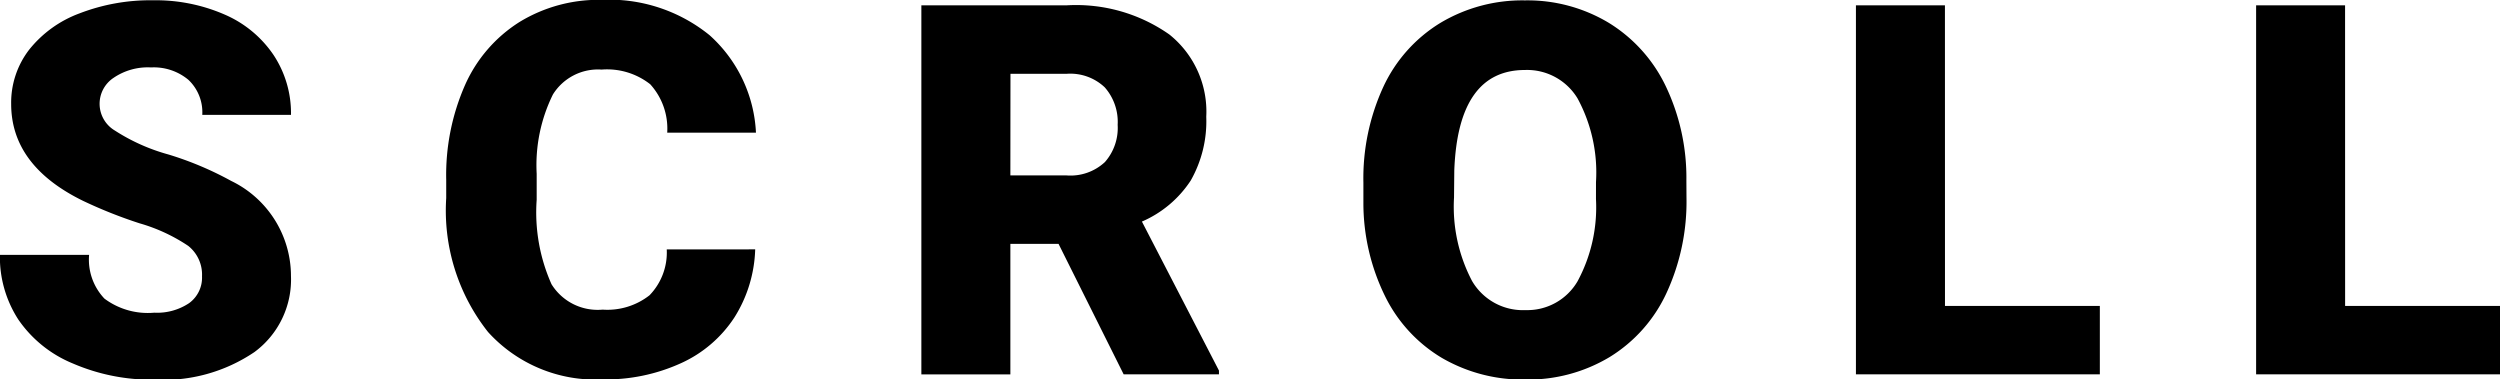
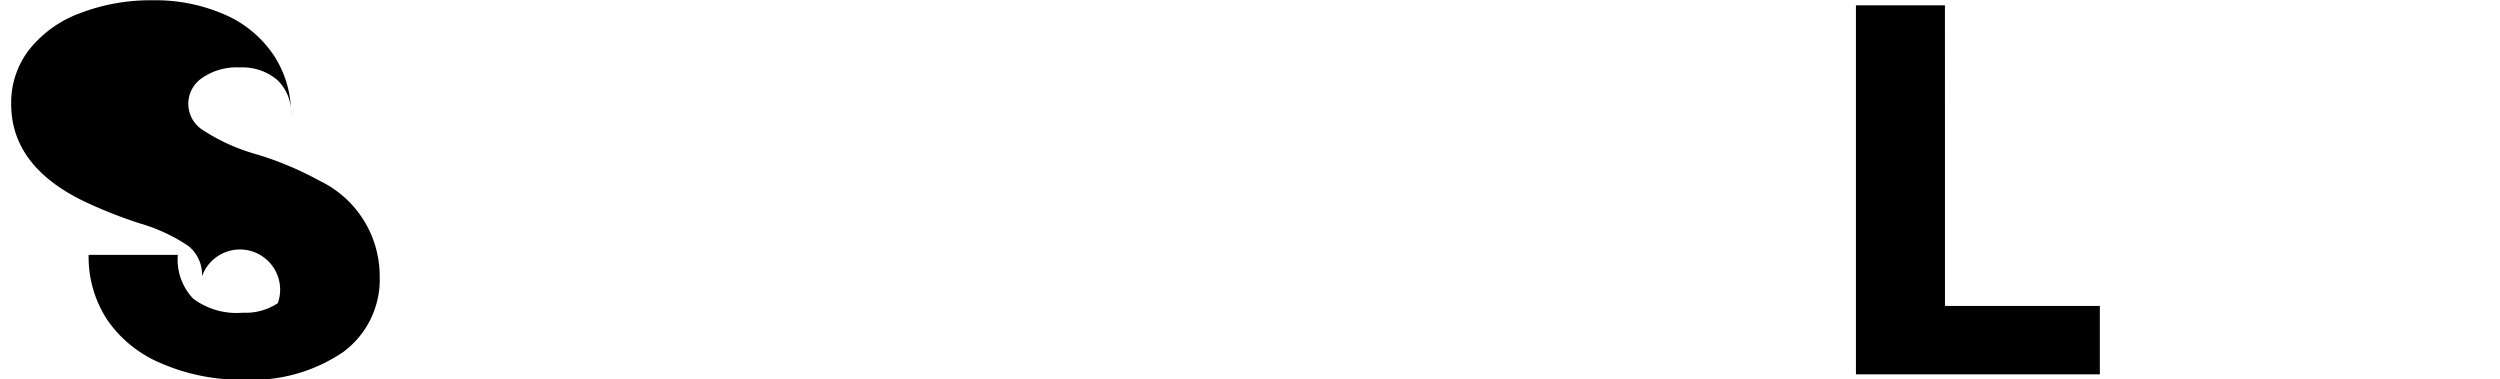
<svg xmlns="http://www.w3.org/2000/svg" width="104.546" height="15.868" viewBox="0 0 104.546 15.868">
  <g id="icon-srcoll" transform="translate(-8834.864 -8444.072)">
-     <path id="パス_21290" data-name="パス 21290" d="M8843.312,8455.626a1.532,1.532,0,0,0-.577-1.272,7.209,7.209,0,0,0-2.03-.942,19.391,19.391,0,0,1-2.374-.944q-3-1.472-3-4.049a3.626,3.626,0,0,1,.748-2.263,4.831,4.831,0,0,1,2.114-1.526,8.221,8.221,0,0,1,3.073-.546,7.2,7.2,0,0,1,2.984.593,4.722,4.722,0,0,1,2.051,1.691,4.407,4.407,0,0,1,.732,2.507h-3.71a1.867,1.867,0,0,0-.578-1.463,2.254,2.254,0,0,0-1.563-.52,2.541,2.541,0,0,0-1.574.439,1.3,1.3,0,0,0,.059,2.2,8.05,8.05,0,0,0,2.236,1,13.741,13.741,0,0,1,2.629,1.107,4.418,4.418,0,0,1,2.5,3.976,3.767,3.767,0,0,1-1.527,3.18,6.791,6.791,0,0,1-4.187,1.155,8.3,8.3,0,0,1-3.4-.674,5.114,5.114,0,0,1-2.29-1.844,4.81,4.81,0,0,1-.768-2.7h3.73a2.366,2.366,0,0,0,.642,1.829,3.03,3.03,0,0,0,2.083.588,2.407,2.407,0,0,0,1.458-.4A1.315,1.315,0,0,0,8843.312,8455.626Z" />
-     <path id="パス_21291" data-name="パス 21291" d="M8866.445,8454.5a5.642,5.642,0,0,1-.869,2.846,5.247,5.247,0,0,1-2.232,1.913,7.592,7.592,0,0,1-3.279.679,6.058,6.058,0,0,1-4.792-1.982,8.183,8.183,0,0,1-1.749-5.6v-.764a9.332,9.332,0,0,1,.79-3.97,5.978,5.978,0,0,1,2.273-2.629,6.344,6.344,0,0,1,3.435-.927,6.655,6.655,0,0,1,4.516,1.479,5.845,5.845,0,0,1,1.939,4.075h-3.711a2.757,2.757,0,0,0-.71-2.024,2.921,2.921,0,0,0-2.034-.614,2.219,2.219,0,0,0-2.035,1.039,6.677,6.677,0,0,0-.68,3.317v1.091a7.375,7.375,0,0,0,.621,3.53,2.269,2.269,0,0,0,2.137,1.061,2.857,2.857,0,0,0,1.961-.6,2.568,2.568,0,0,0,.72-1.918Z" />
-     <path id="パス_21292" data-name="パス 21292" d="M8879.13,8454.269h-2.014v5.459h-3.722v-15.433h6.074a6.786,6.786,0,0,1,4.293,1.217,4.126,4.126,0,0,1,1.547,3.442,5.018,5.018,0,0,1-.65,2.668,4.632,4.632,0,0,1-2.041,1.716l3.222,6.231v.158h-3.985Zm-2.014-2.861h2.353a2.114,2.114,0,0,0,1.6-.558,2.159,2.159,0,0,0,.534-1.557,2.184,2.184,0,0,0-.54-1.568,2.093,2.093,0,0,0-1.59-.567h-2.353Z" />
-     <path id="パス_21293" data-name="パス 21293" d="M8905.39,8452.33a9.1,9.1,0,0,1-.838,4,6.173,6.173,0,0,1-2.38,2.676,6.62,6.62,0,0,1-3.513.938,6.721,6.721,0,0,1-3.5-.906,6.163,6.163,0,0,1-2.38-2.592,8.831,8.831,0,0,1-.9-3.869v-.869a9.141,9.141,0,0,1,.832-4,6.182,6.182,0,0,1,2.385-2.677,6.675,6.675,0,0,1,3.535-.943,6.6,6.6,0,0,1,3.5.933,6.281,6.281,0,0,1,2.392,2.655,8.894,8.894,0,0,1,.863,3.948Zm-3.784-.647a6.5,6.5,0,0,0-.769-3.492,2.464,2.464,0,0,0-2.2-1.192q-2.8,0-2.957,4.2l-.011,1.135a6.675,6.675,0,0,0,.753,3.487,2.462,2.462,0,0,0,2.237,1.219,2.433,2.433,0,0,0,2.173-1.2,6.507,6.507,0,0,0,.773-3.445Z" />
+     <path id="パス_21290" data-name="パス 21290" d="M8843.312,8455.626a1.532,1.532,0,0,0-.577-1.272,7.209,7.209,0,0,0-2.03-.942,19.391,19.391,0,0,1-2.374-.944q-3-1.472-3-4.049a3.626,3.626,0,0,1,.748-2.263,4.831,4.831,0,0,1,2.114-1.526,8.221,8.221,0,0,1,3.073-.546,7.2,7.2,0,0,1,2.984.593,4.722,4.722,0,0,1,2.051,1.691,4.407,4.407,0,0,1,.732,2.507a1.867,1.867,0,0,0-.578-1.463,2.254,2.254,0,0,0-1.563-.52,2.541,2.541,0,0,0-1.574.439,1.3,1.3,0,0,0,.059,2.2,8.05,8.05,0,0,0,2.236,1,13.741,13.741,0,0,1,2.629,1.107,4.418,4.418,0,0,1,2.5,3.976,3.767,3.767,0,0,1-1.527,3.18,6.791,6.791,0,0,1-4.187,1.155,8.3,8.3,0,0,1-3.4-.674,5.114,5.114,0,0,1-2.29-1.844,4.81,4.81,0,0,1-.768-2.7h3.73a2.366,2.366,0,0,0,.642,1.829,3.03,3.03,0,0,0,2.083.588,2.407,2.407,0,0,0,1.458-.4A1.315,1.315,0,0,0,8843.312,8455.626Z" />
    <path id="パス_21294" data-name="パス 21294" d="M8916.2,8456.866h6.476v2.861h-10.2v-15.433h3.722Z" />
-     <path id="パス_21295" data-name="パス 21295" d="M8932.933,8456.866h6.478v2.861h-10.2v-15.433h3.72Z" />
  </g>
</svg>